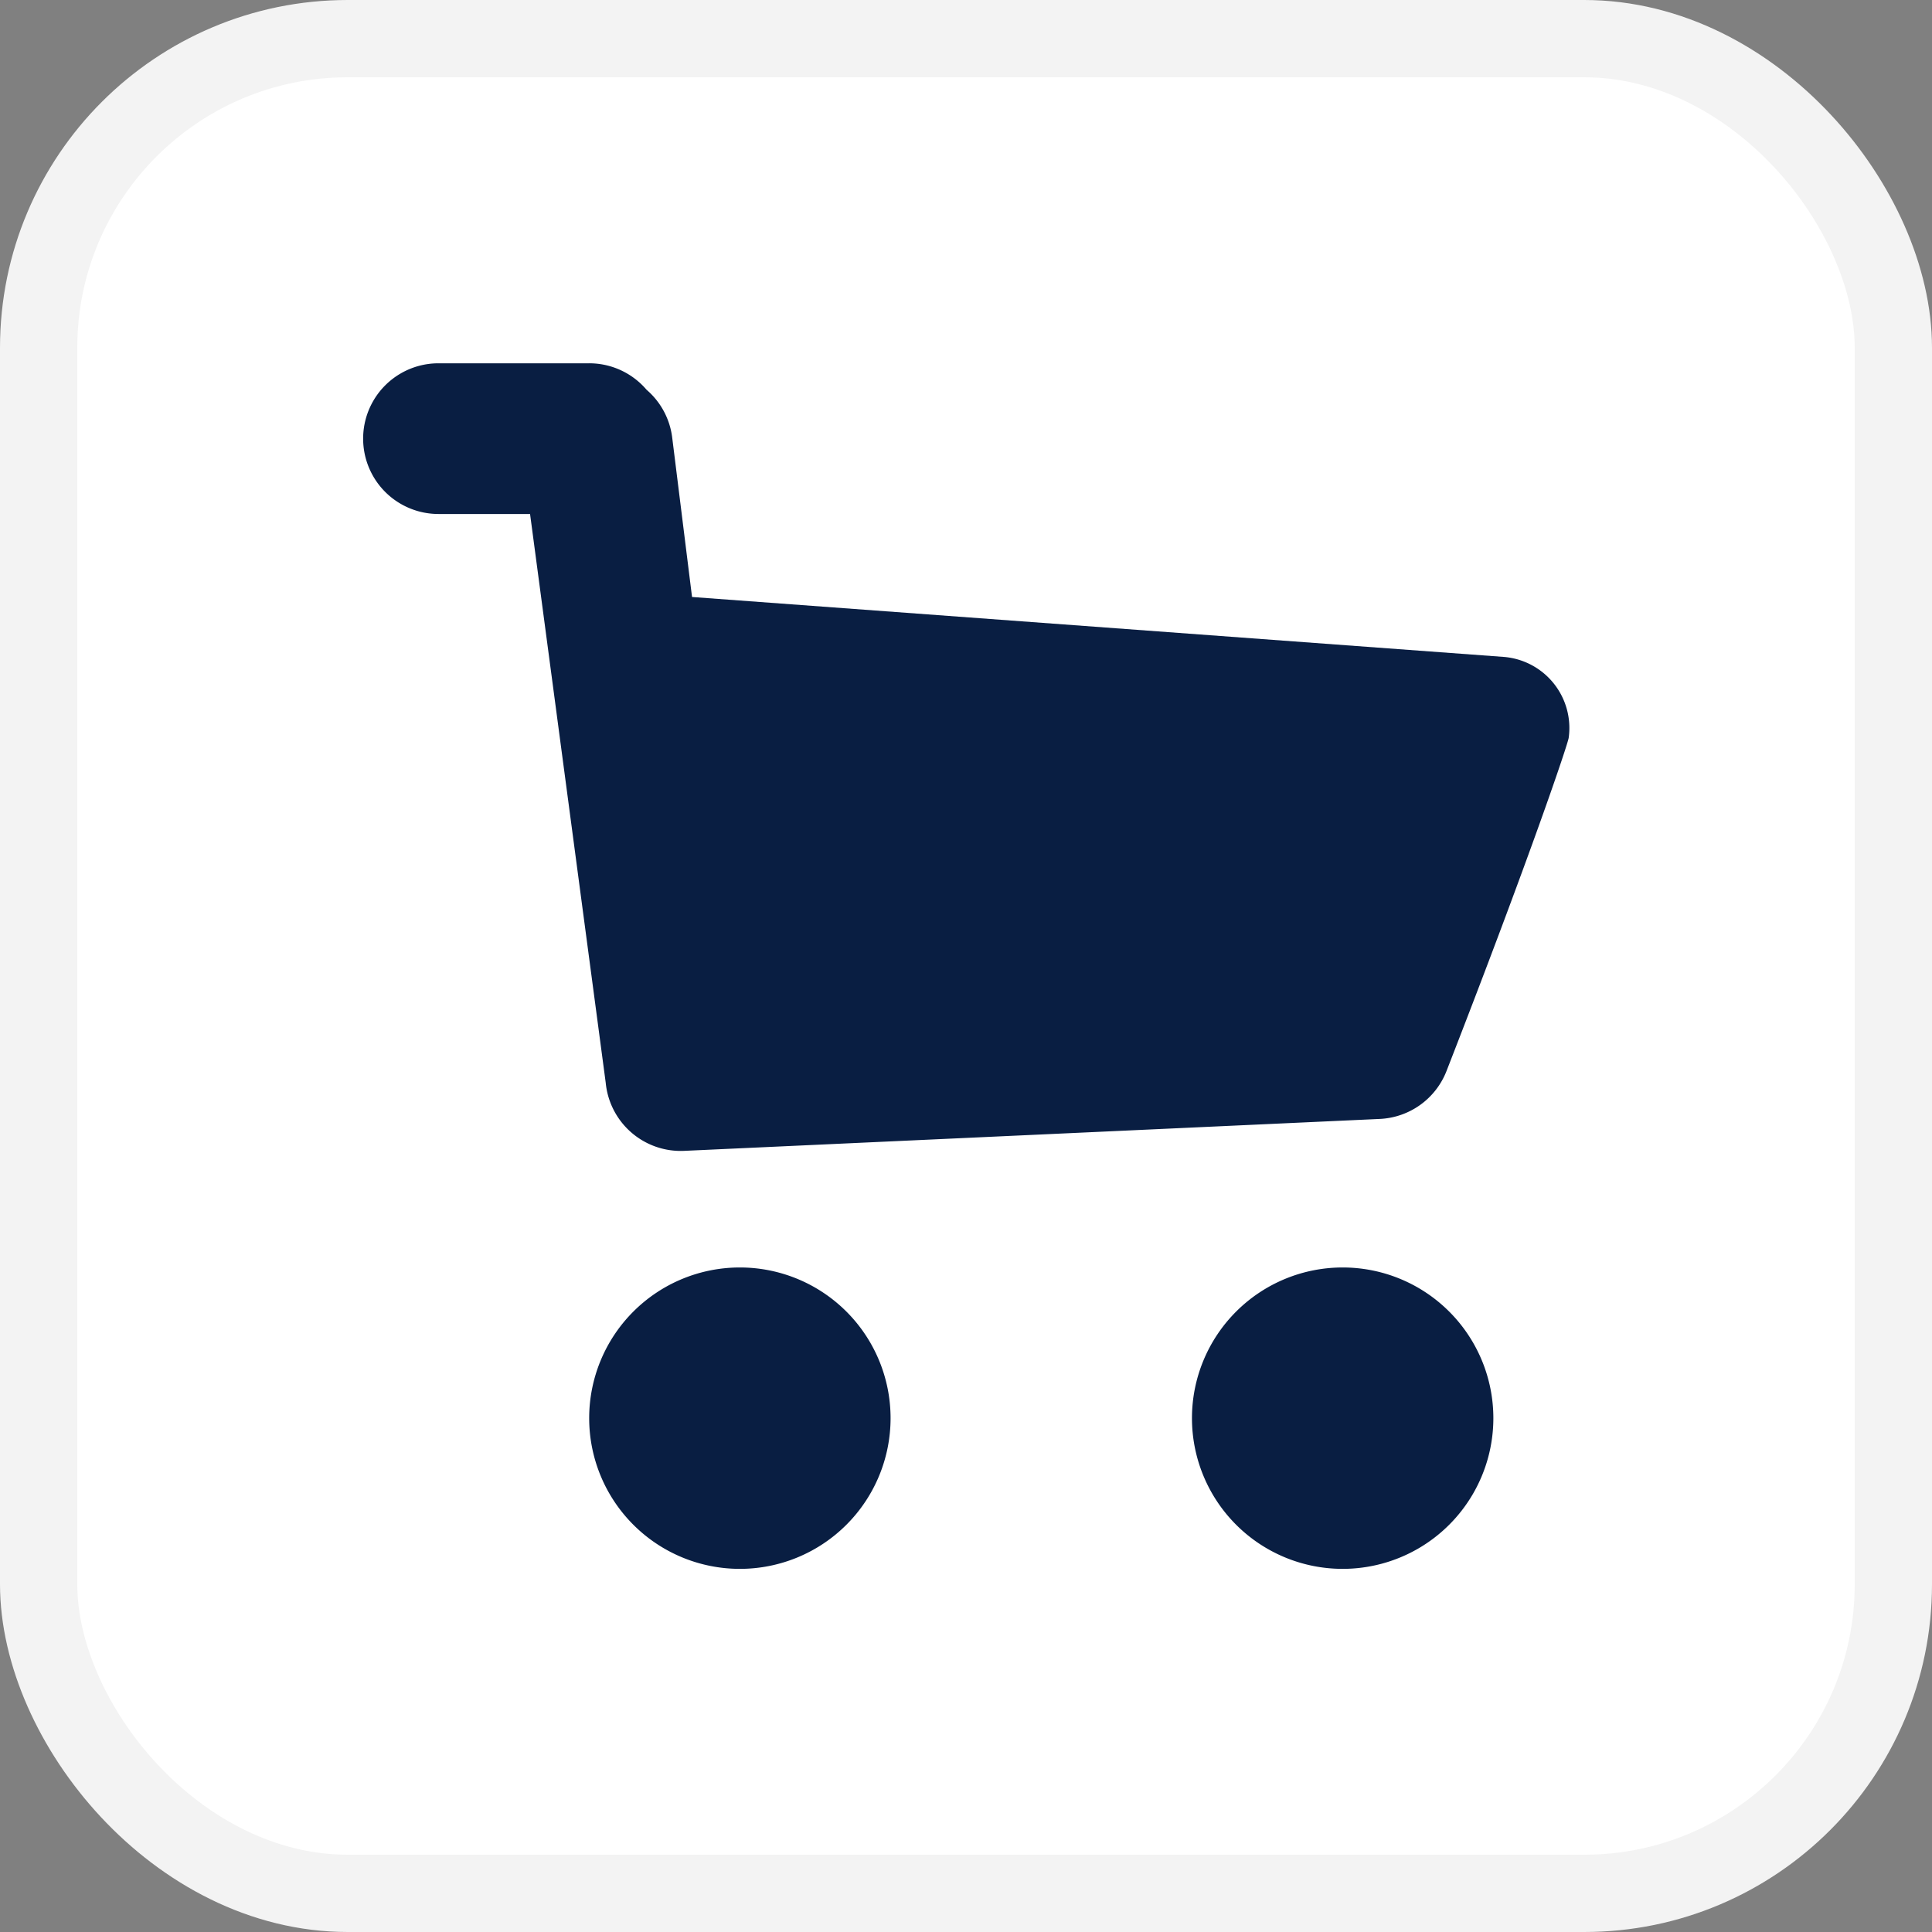
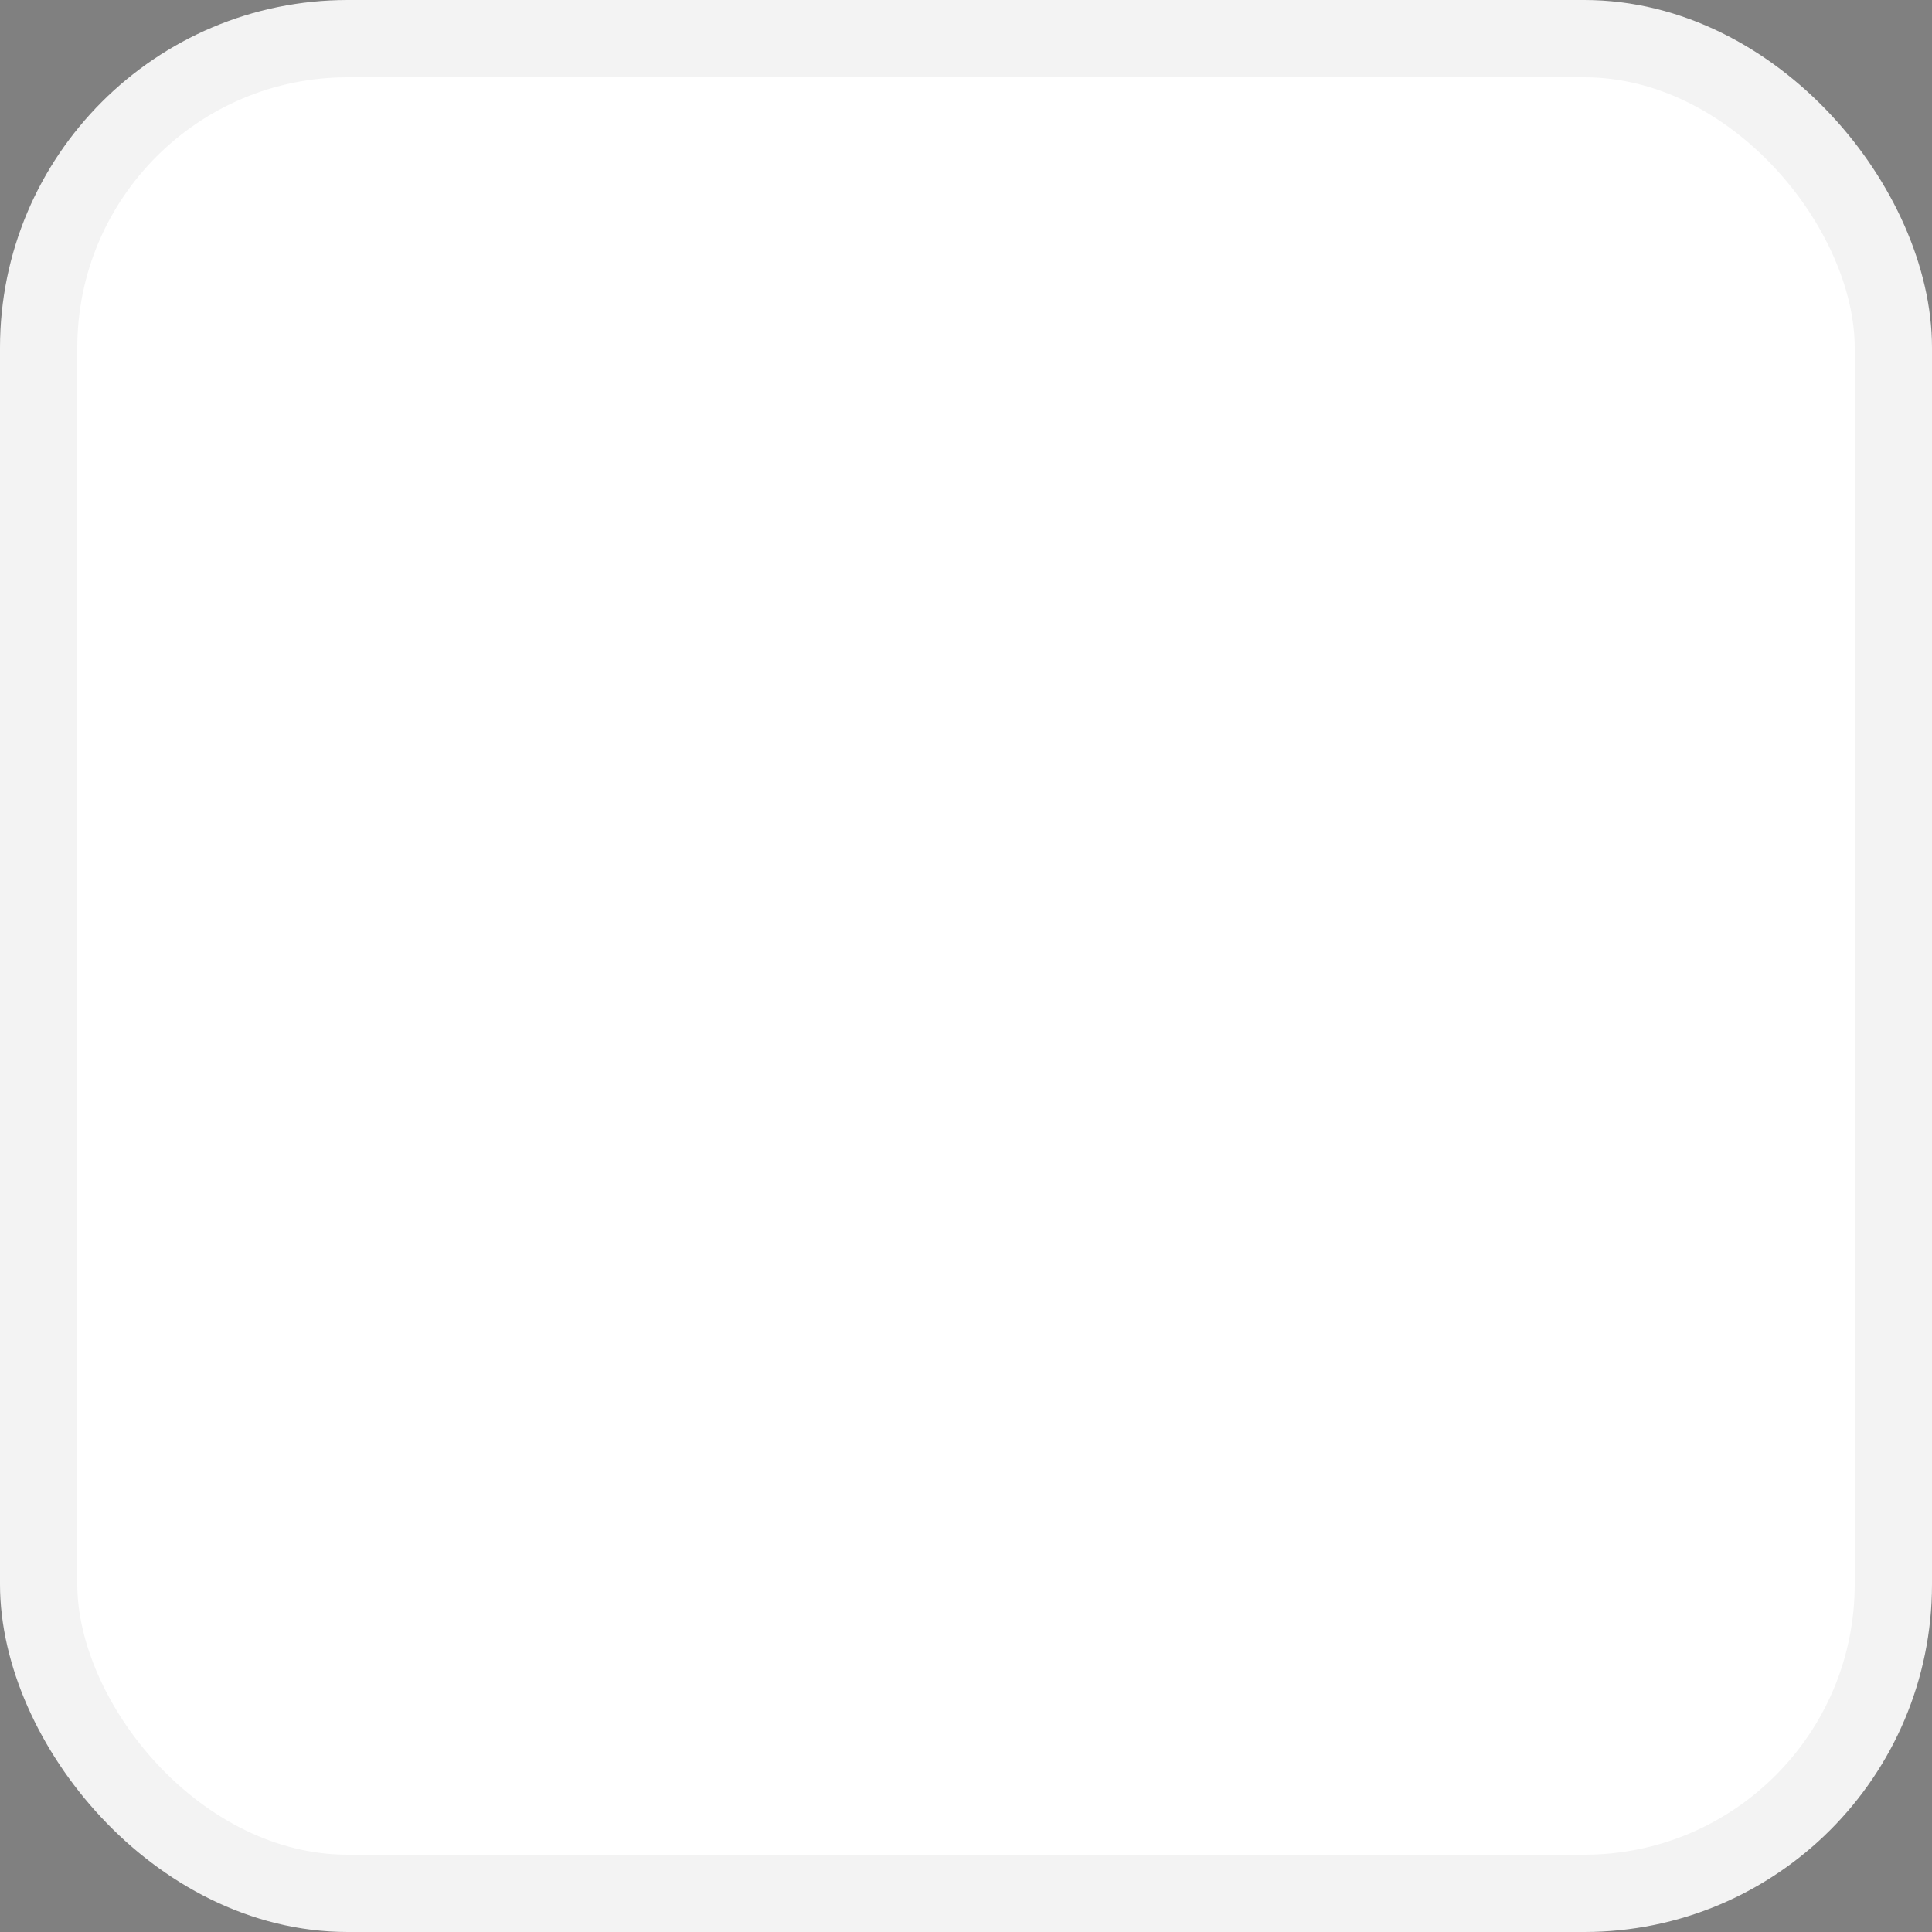
<svg xmlns="http://www.w3.org/2000/svg" width="25" height="25" viewBox="0 0 25 25">
  <rect x="0" y="0" width="25" height="25" fill="#808080" stroke="none" />
  <g id="Group_168280" data-name="Group 168280" transform="translate(3490.5 4867.5)">
    <g id="Group_168279" data-name="Group 168279">
      <g id="Group_168274" data-name="Group 168274" transform="translate(-321 571)">
        <g id="Group_168022" data-name="Group 168022" transform="translate(-12664 7854)">
          <rect id="Rectangle_150209" data-name="Rectangle 150209" width="24" height="24" rx="4" transform="translate(9495 -13292)" fill="#fff" stroke="#f3f3f3" stroke-width="1" />
        </g>
      </g>
      <g id="Group_168276" data-name="Group 168276" transform="translate(40 -61)">
        <rect id="Rectangle_150572" data-name="Rectangle 150572" width="16" height="16" transform="translate(-3526 -4802)" fill="#fff" />
        <g id="cart" transform="translate(-3525.801 -4801.799)">
-           <path id="Glyph" d="M.975,1.95H2.16L3.139,9.31a.975.975,0,0,0,1.016.881l9-.413a.975.975,0,0,0,.863-.618C15.113,6.35,15.594,4.912,15.6,4.845A.923.923,0,0,0,14.767,3.8L4.256,3.024,4,.967A.972.972,0,0,0,3.668.343.975.975,0,0,0,2.925,0H.975a.975.975,0,1,0,0,1.95ZM4.875,15.6a1.95,1.95,0,1,1,1.95-1.95A1.95,1.95,0,0,1,4.875,15.6Zm7.8,0a1.95,1.95,0,1,1,1.95-1.95A1.95,1.95,0,0,1,12.674,15.6Z" fill="#091e42" fill-rule="evenodd" />
-         </g>
+           </g>
      </g>
    </g>
  </g>
</svg>